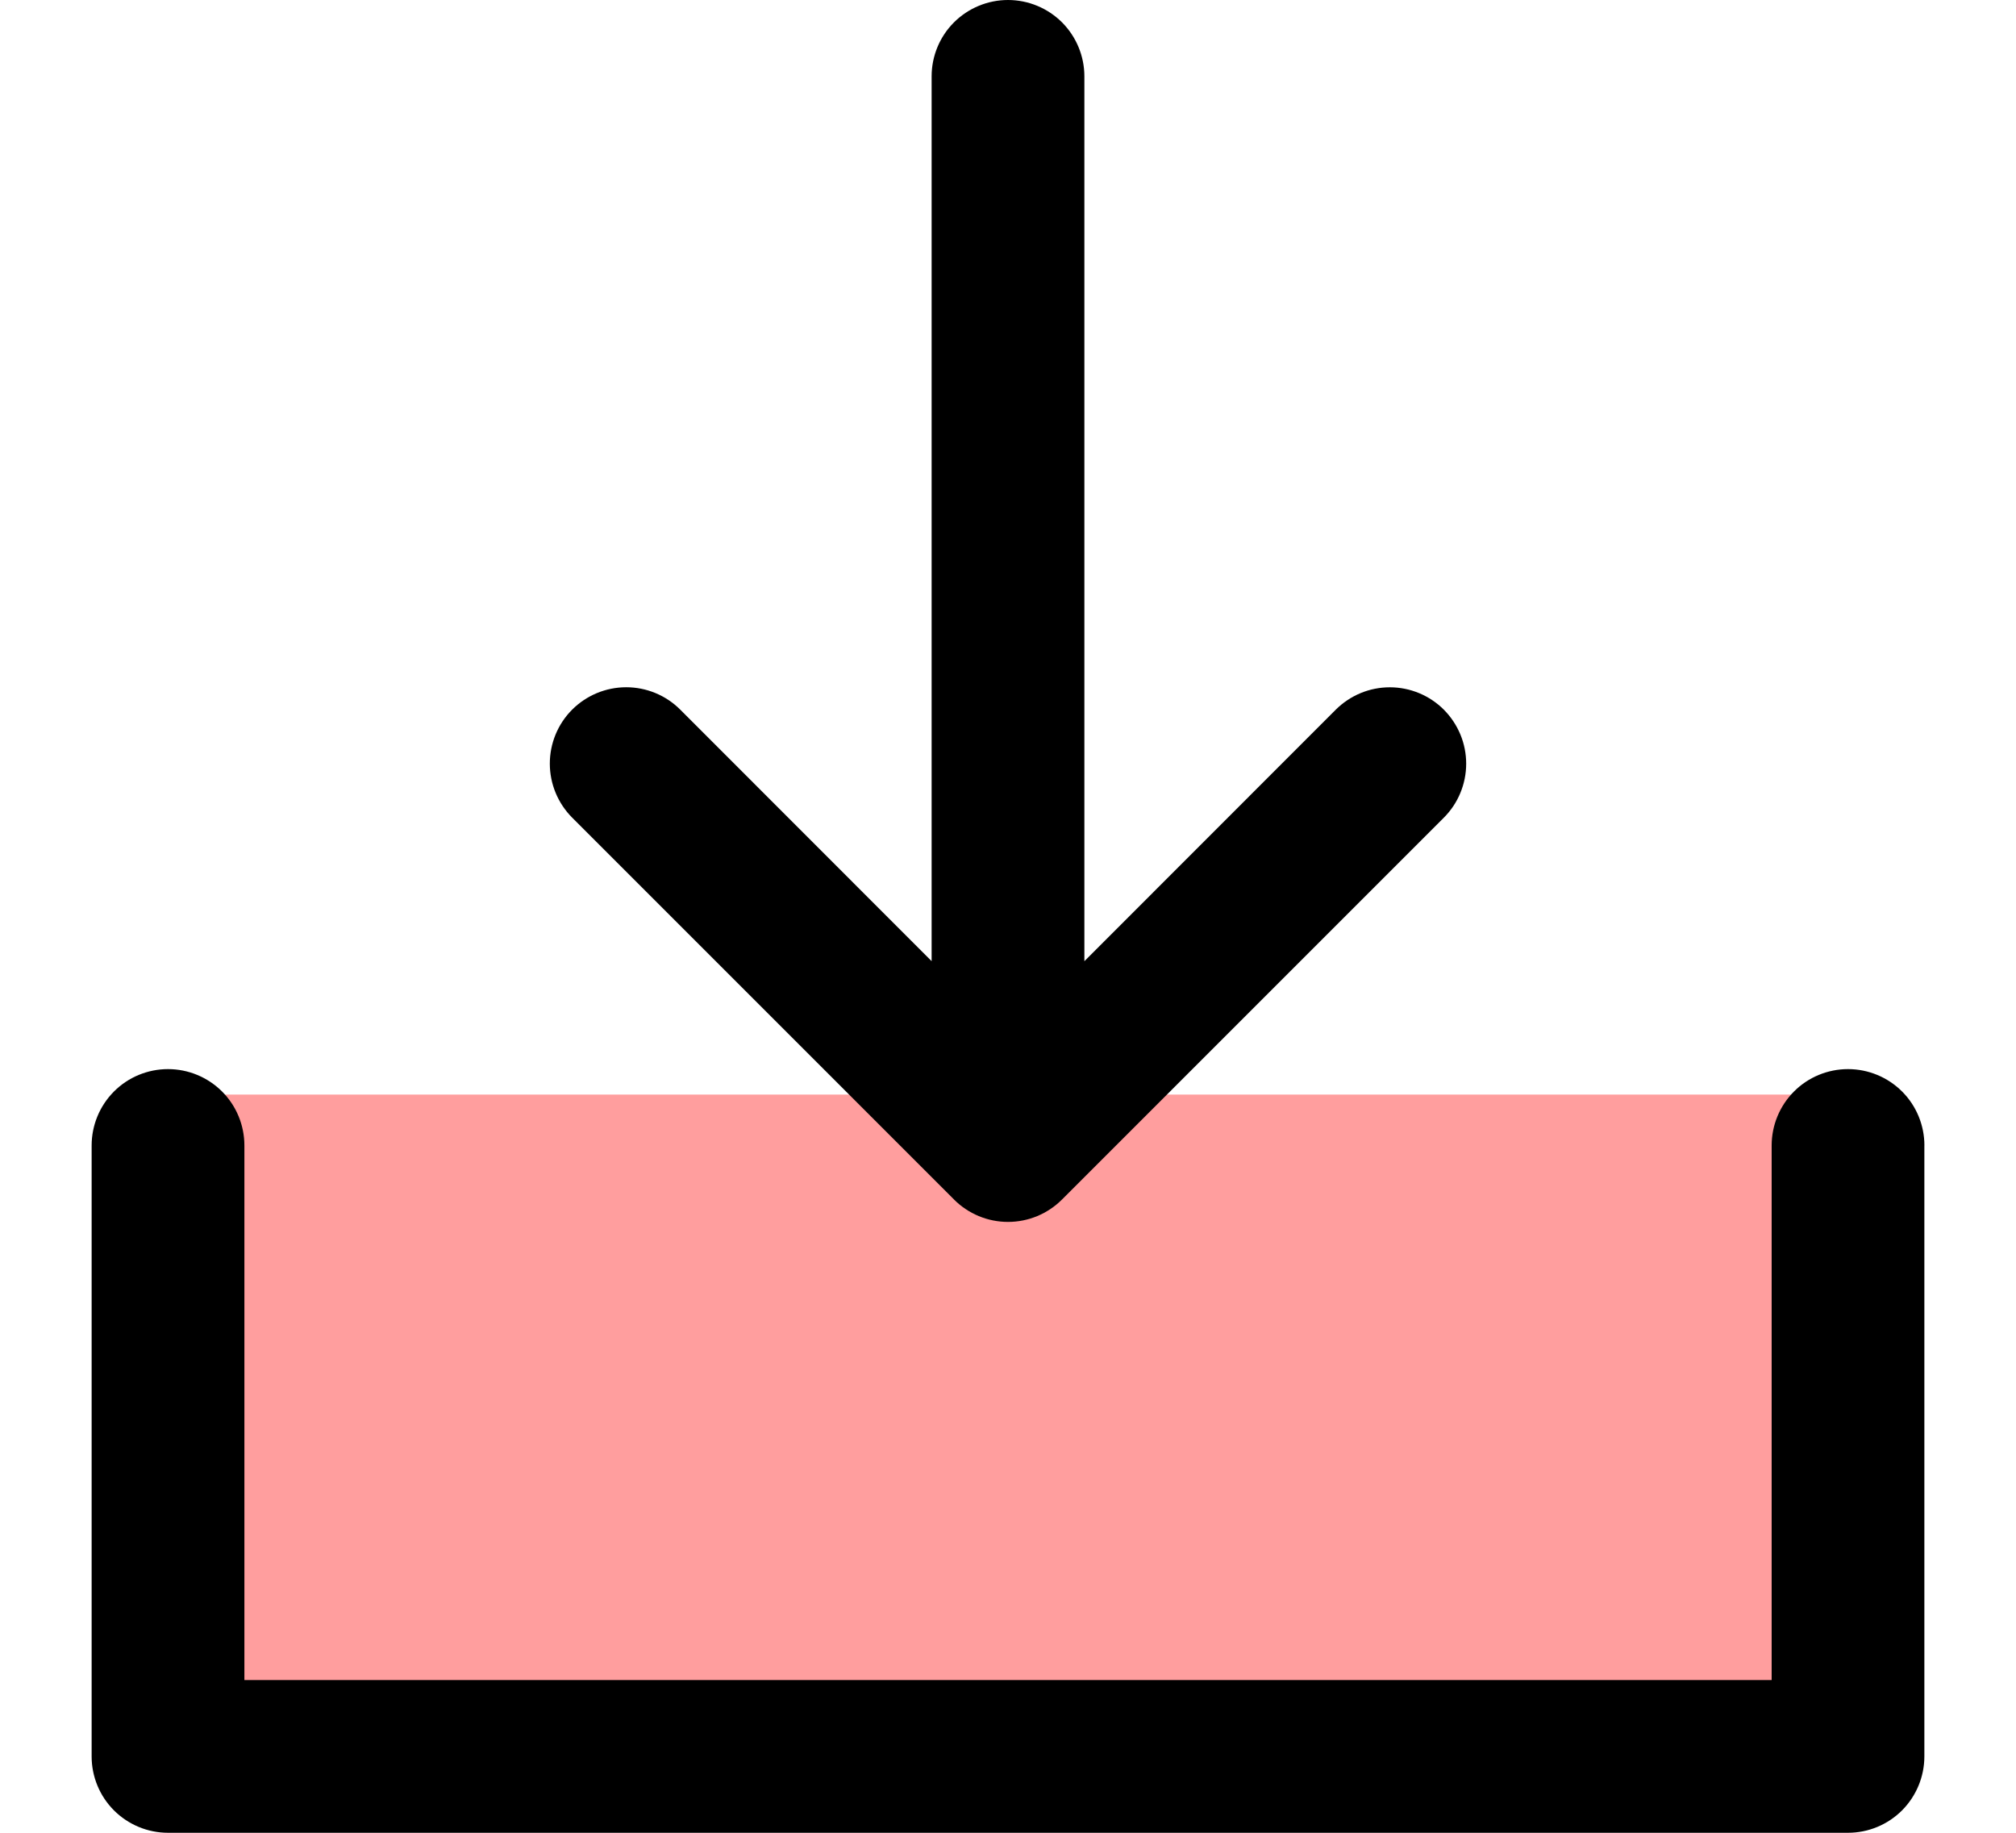
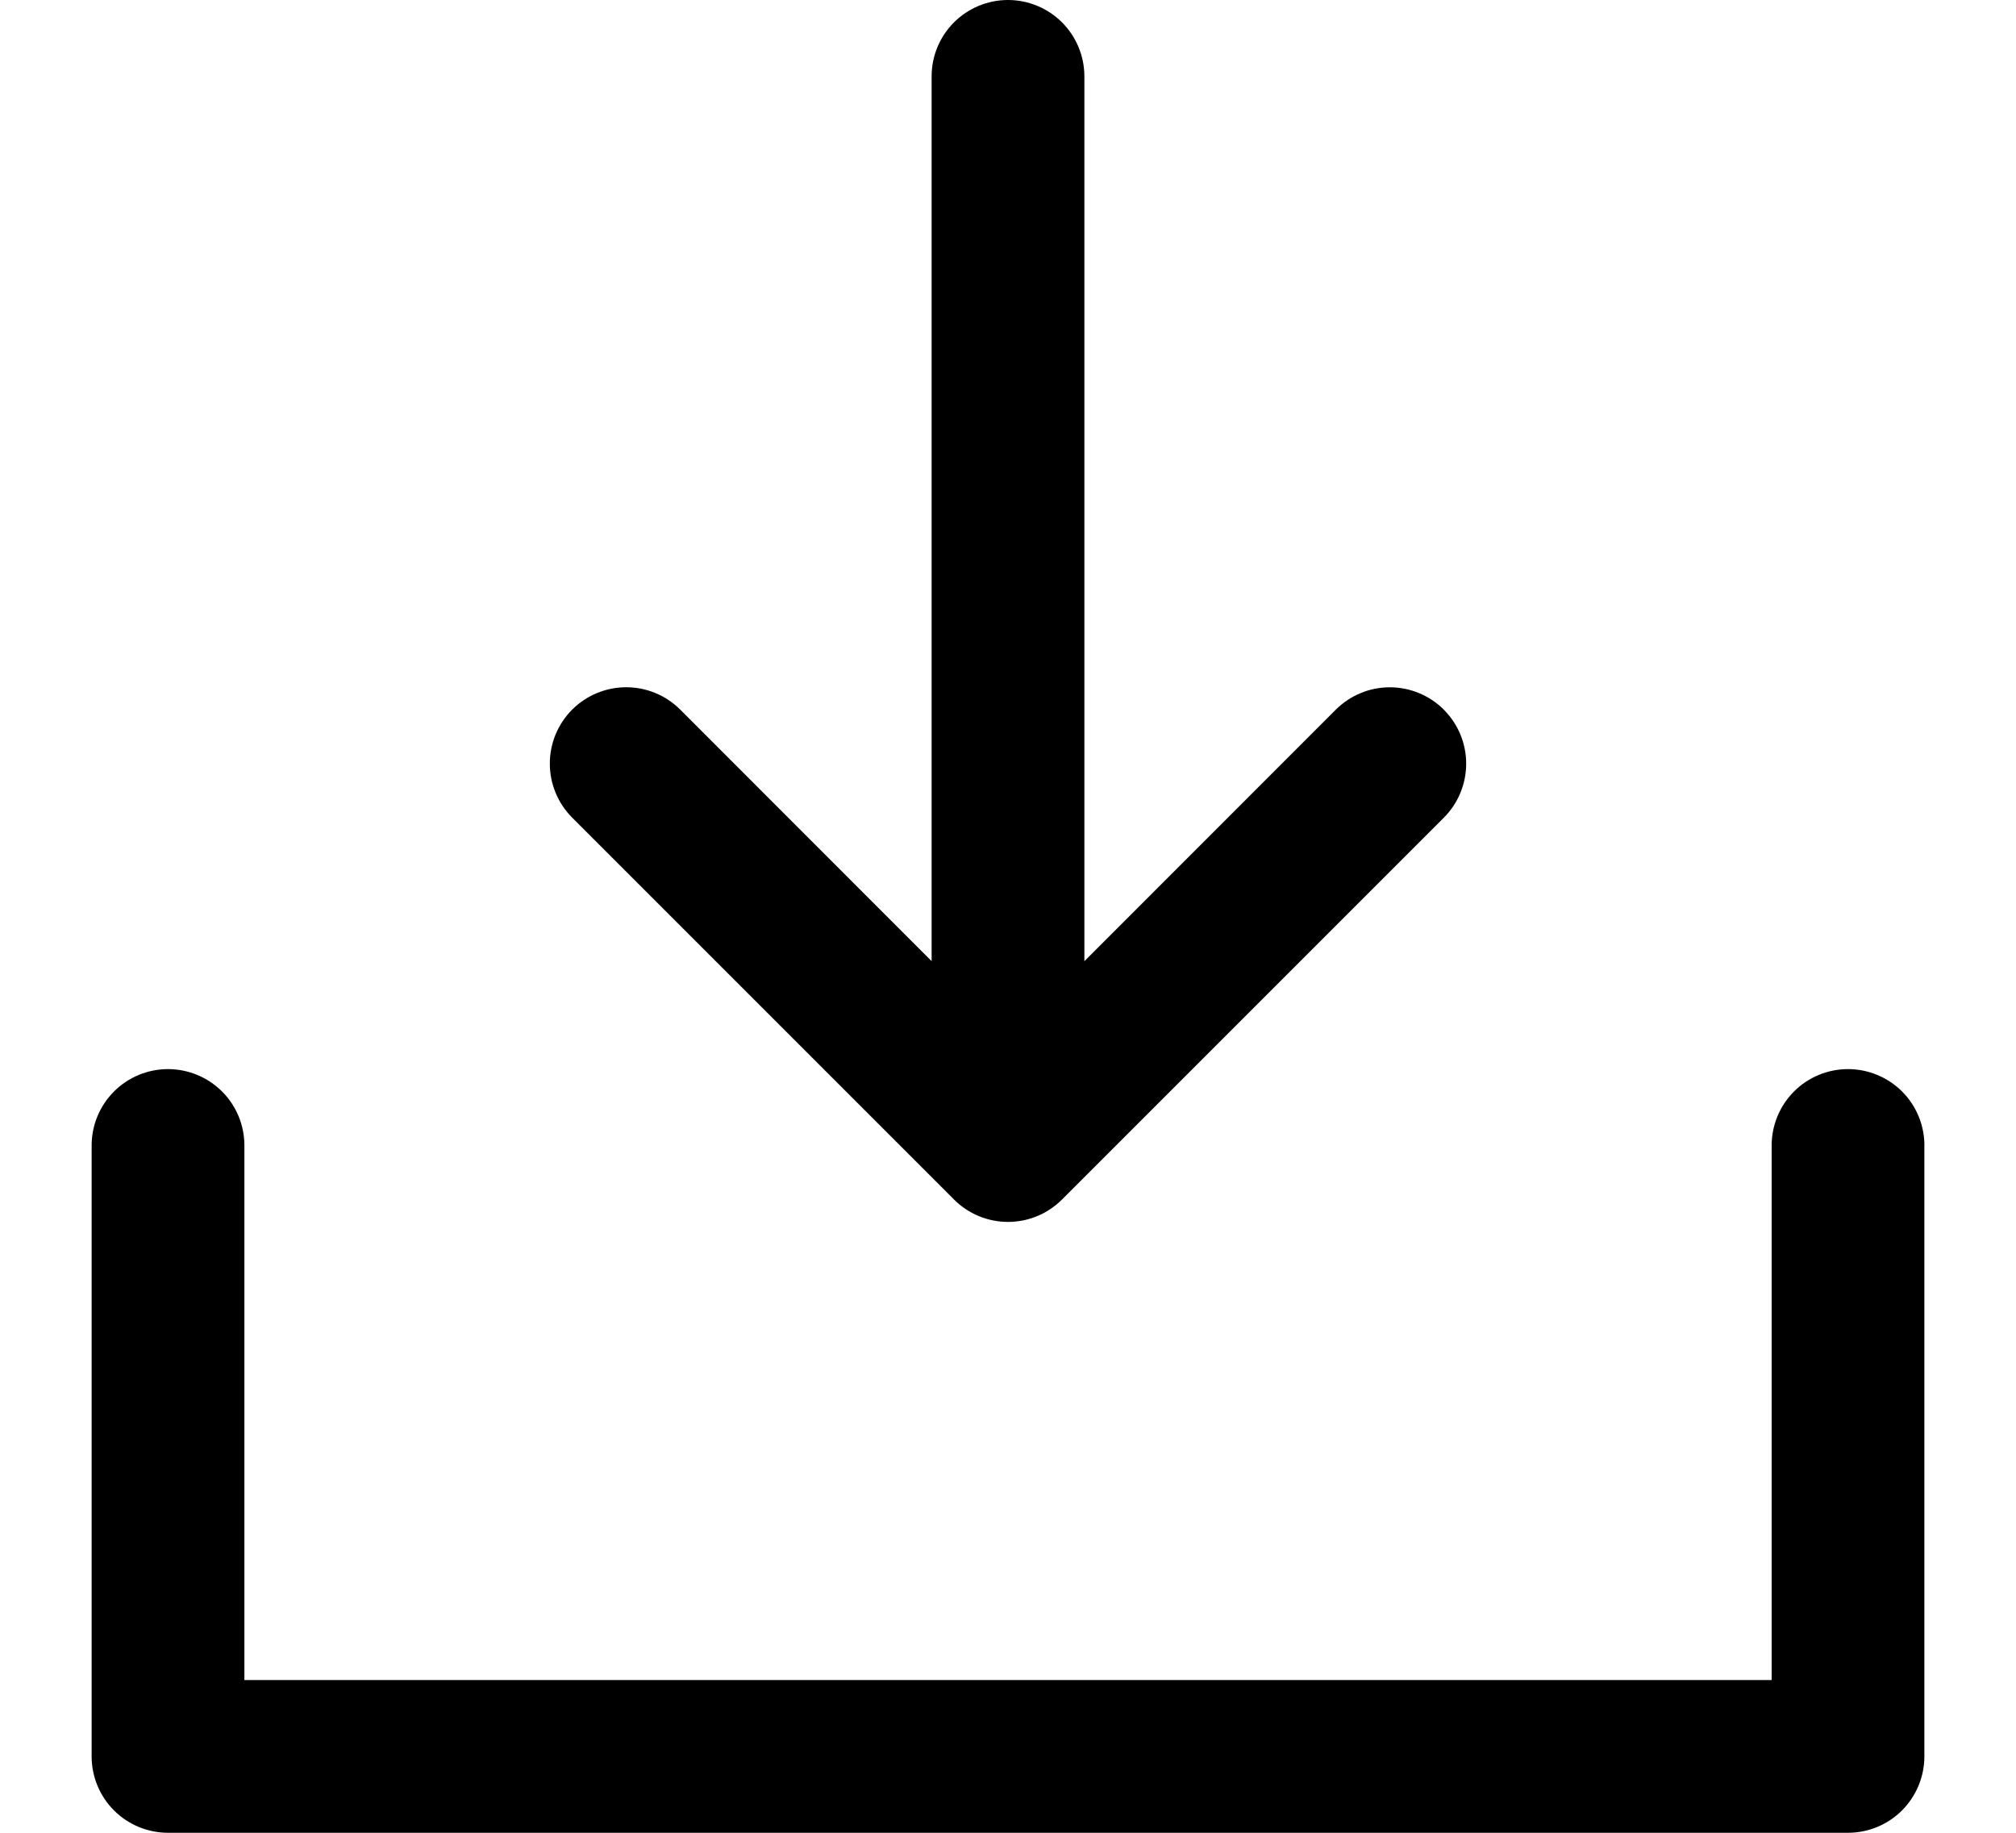
<svg xmlns="http://www.w3.org/2000/svg" id="_レイヤー_1" data-name="レイヤー 1" version="1.1" viewBox="0 0 44 40">
  <defs>
    <style>
      .cls-1 {
        fill: #ff9e9e;
      }

      .cls-1, .cls-2 {
        stroke-width: 0px;
      }

      .cls-2 {
        fill: #000;
      }
    </style>
  </defs>
-   <rect class="cls-1" x="4.222" y="23.889" width="35.556" height="14.444" />
  <path class="cls-2" d="M42,25v13.333c0,.442-.176.866-.488,1.179-.313.313-.737.488-1.179.488H3.667c-.442,0-.866-.176-1.179-.488-.313-.313-.488-.737-.488-1.179v-13.333c0-.442.176-.866.488-1.179s.737-.488,1.179-.488.866.176,1.179.488.488.737.488,1.179v11.667h33.333v-11.667c0-.442.176-.866.488-1.179s.737-.488,1.179-.488.866.176,1.179.488.488.737.488,1.179ZM20.821,26.179c.155.155.339.278.541.362.202.084.419.127.638.127s.436-.043.638-.127c.202-.084.386-.207.541-.362l8.333-8.333c.155-.155.278-.339.361-.541.084-.202.127-.419.127-.638s-.043-.436-.127-.638c-.084-.202-.207-.386-.361-.541-.155-.155-.339-.278-.541-.361-.202-.084-.419-.127-.638-.127s-.436.043-.638.127c-.202.084-.386.207-.541.361l-5.487,5.49V1.667c0-.442-.176-.866-.488-1.179C22.866.176,22.442,0,22,0s-.866.176-1.179.488c-.313.313-.488.737-.488,1.179v19.31l-5.487-5.49c-.313-.313-.737-.488-1.179-.488s-.866.176-1.179.488c-.313.313-.488.737-.488,1.179s.176.866.488,1.179l8.333,8.333Z" />
</svg>